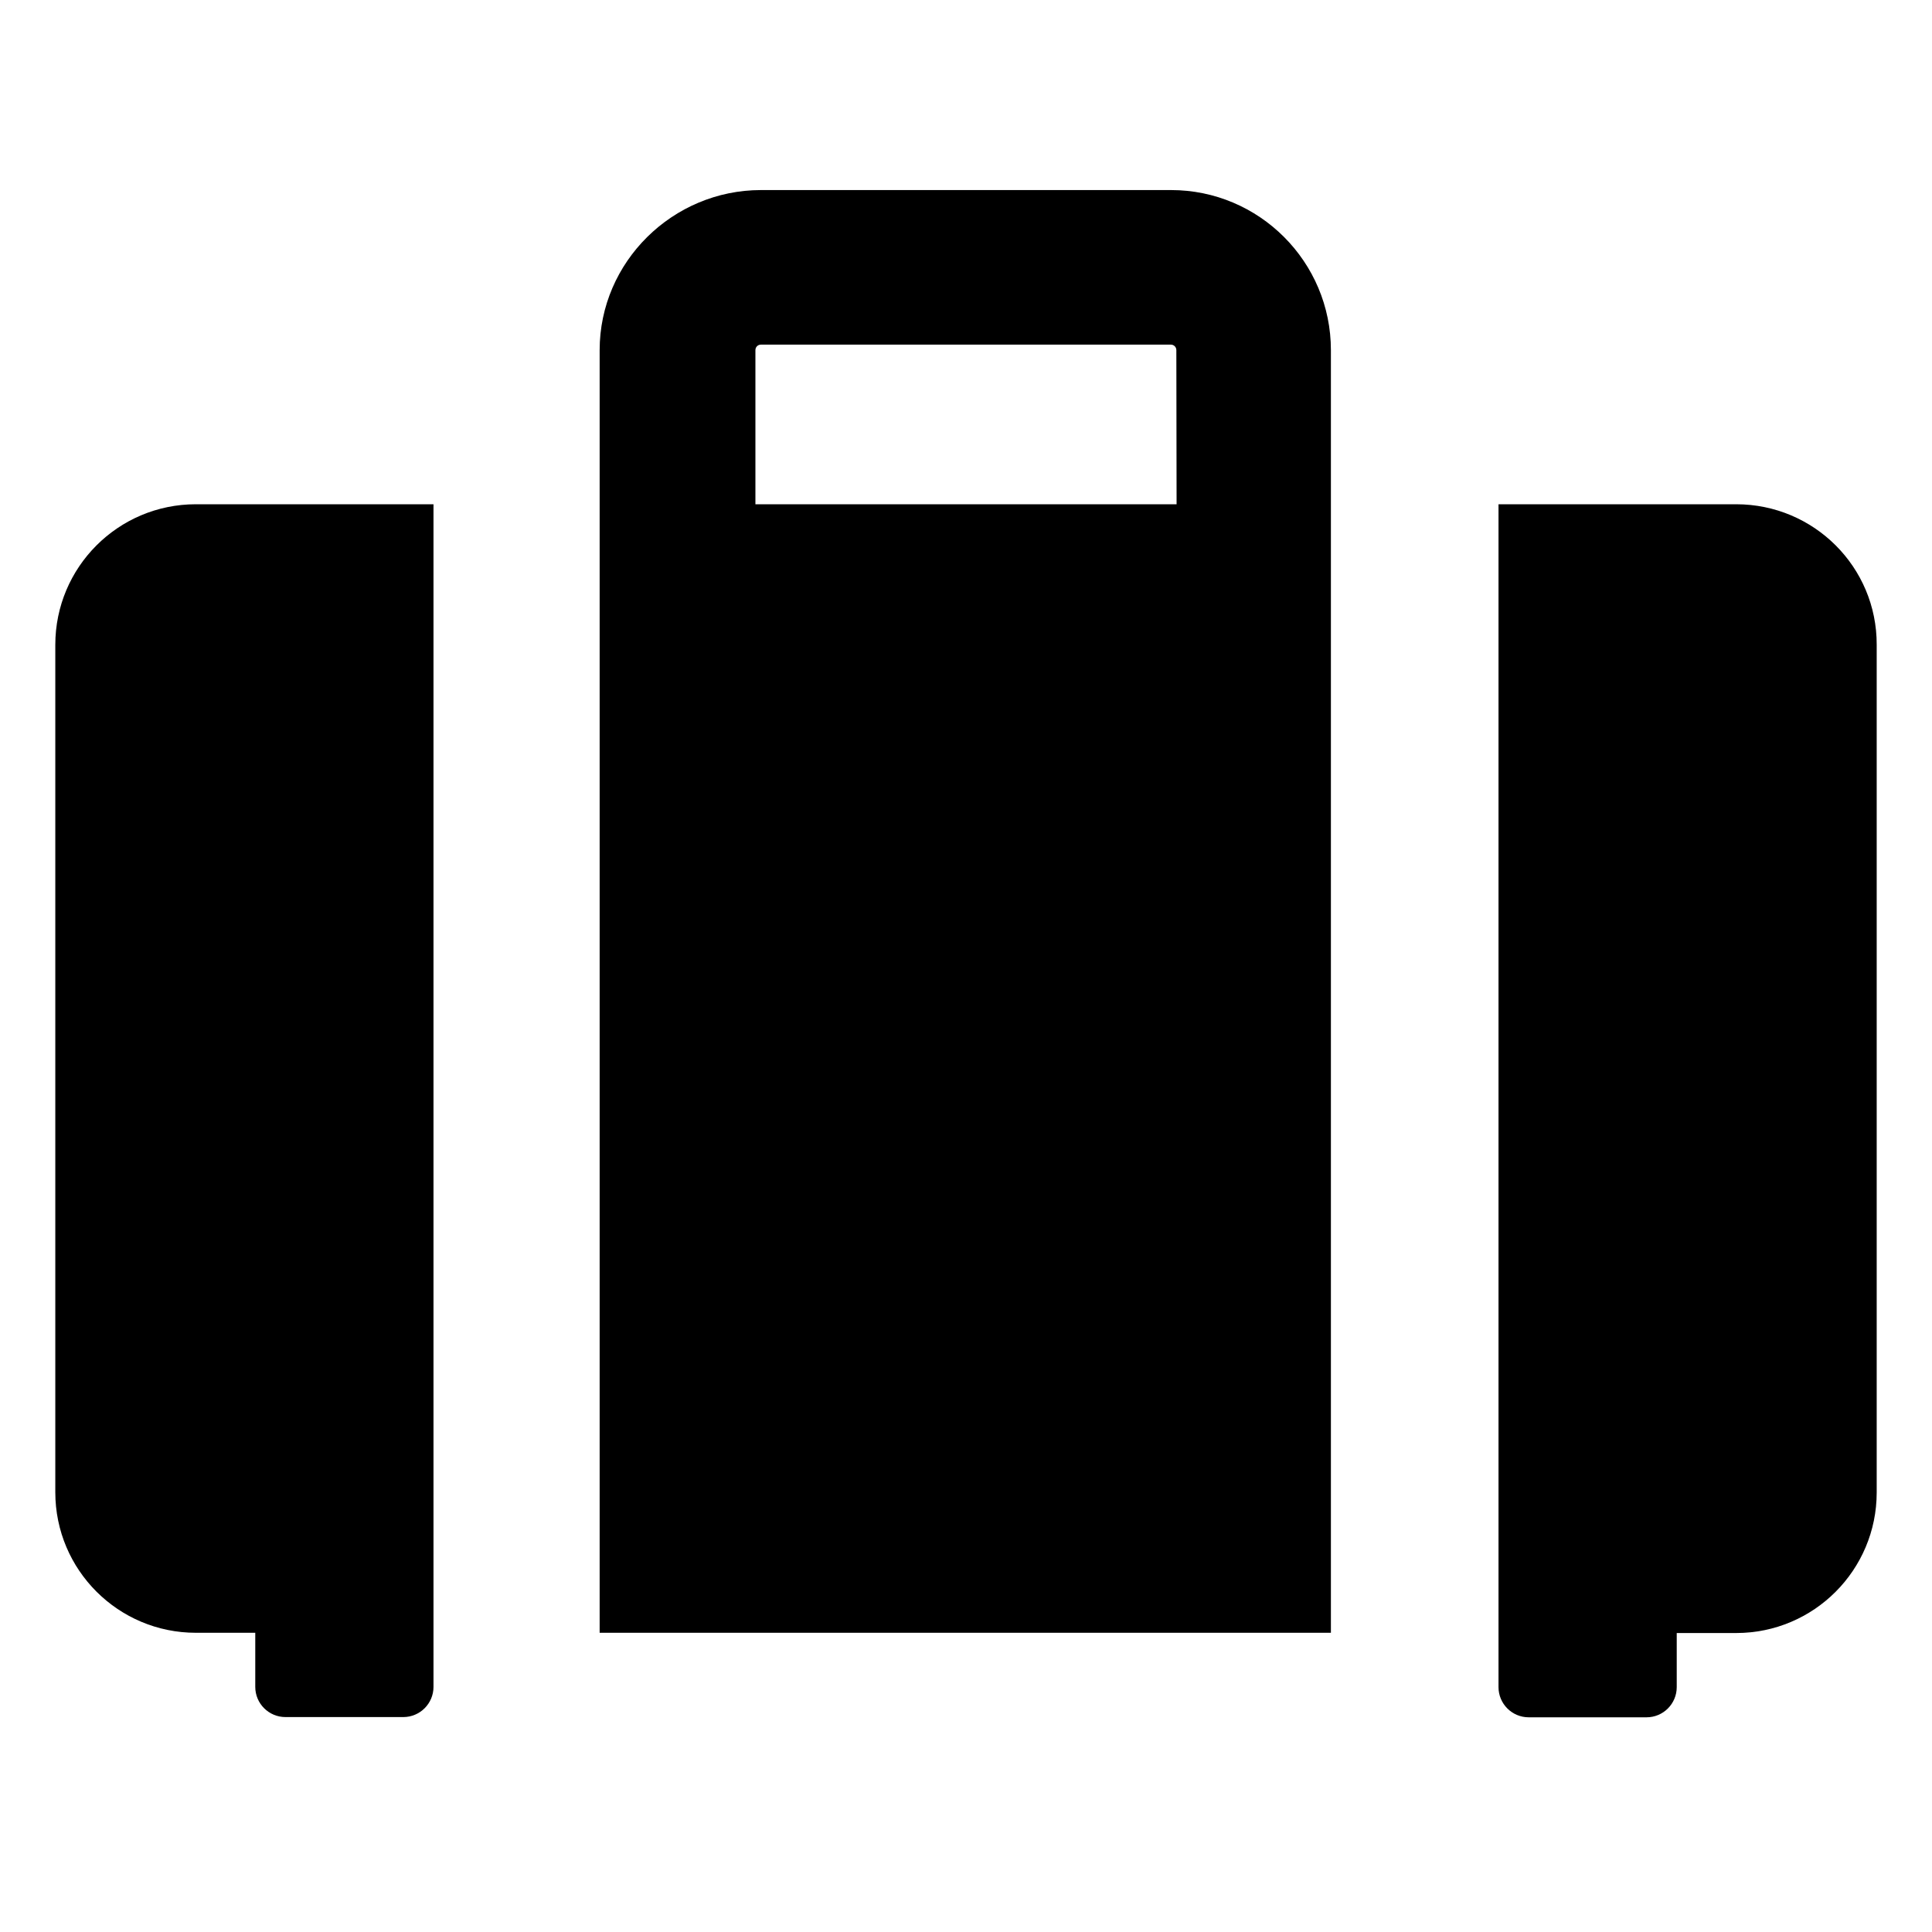
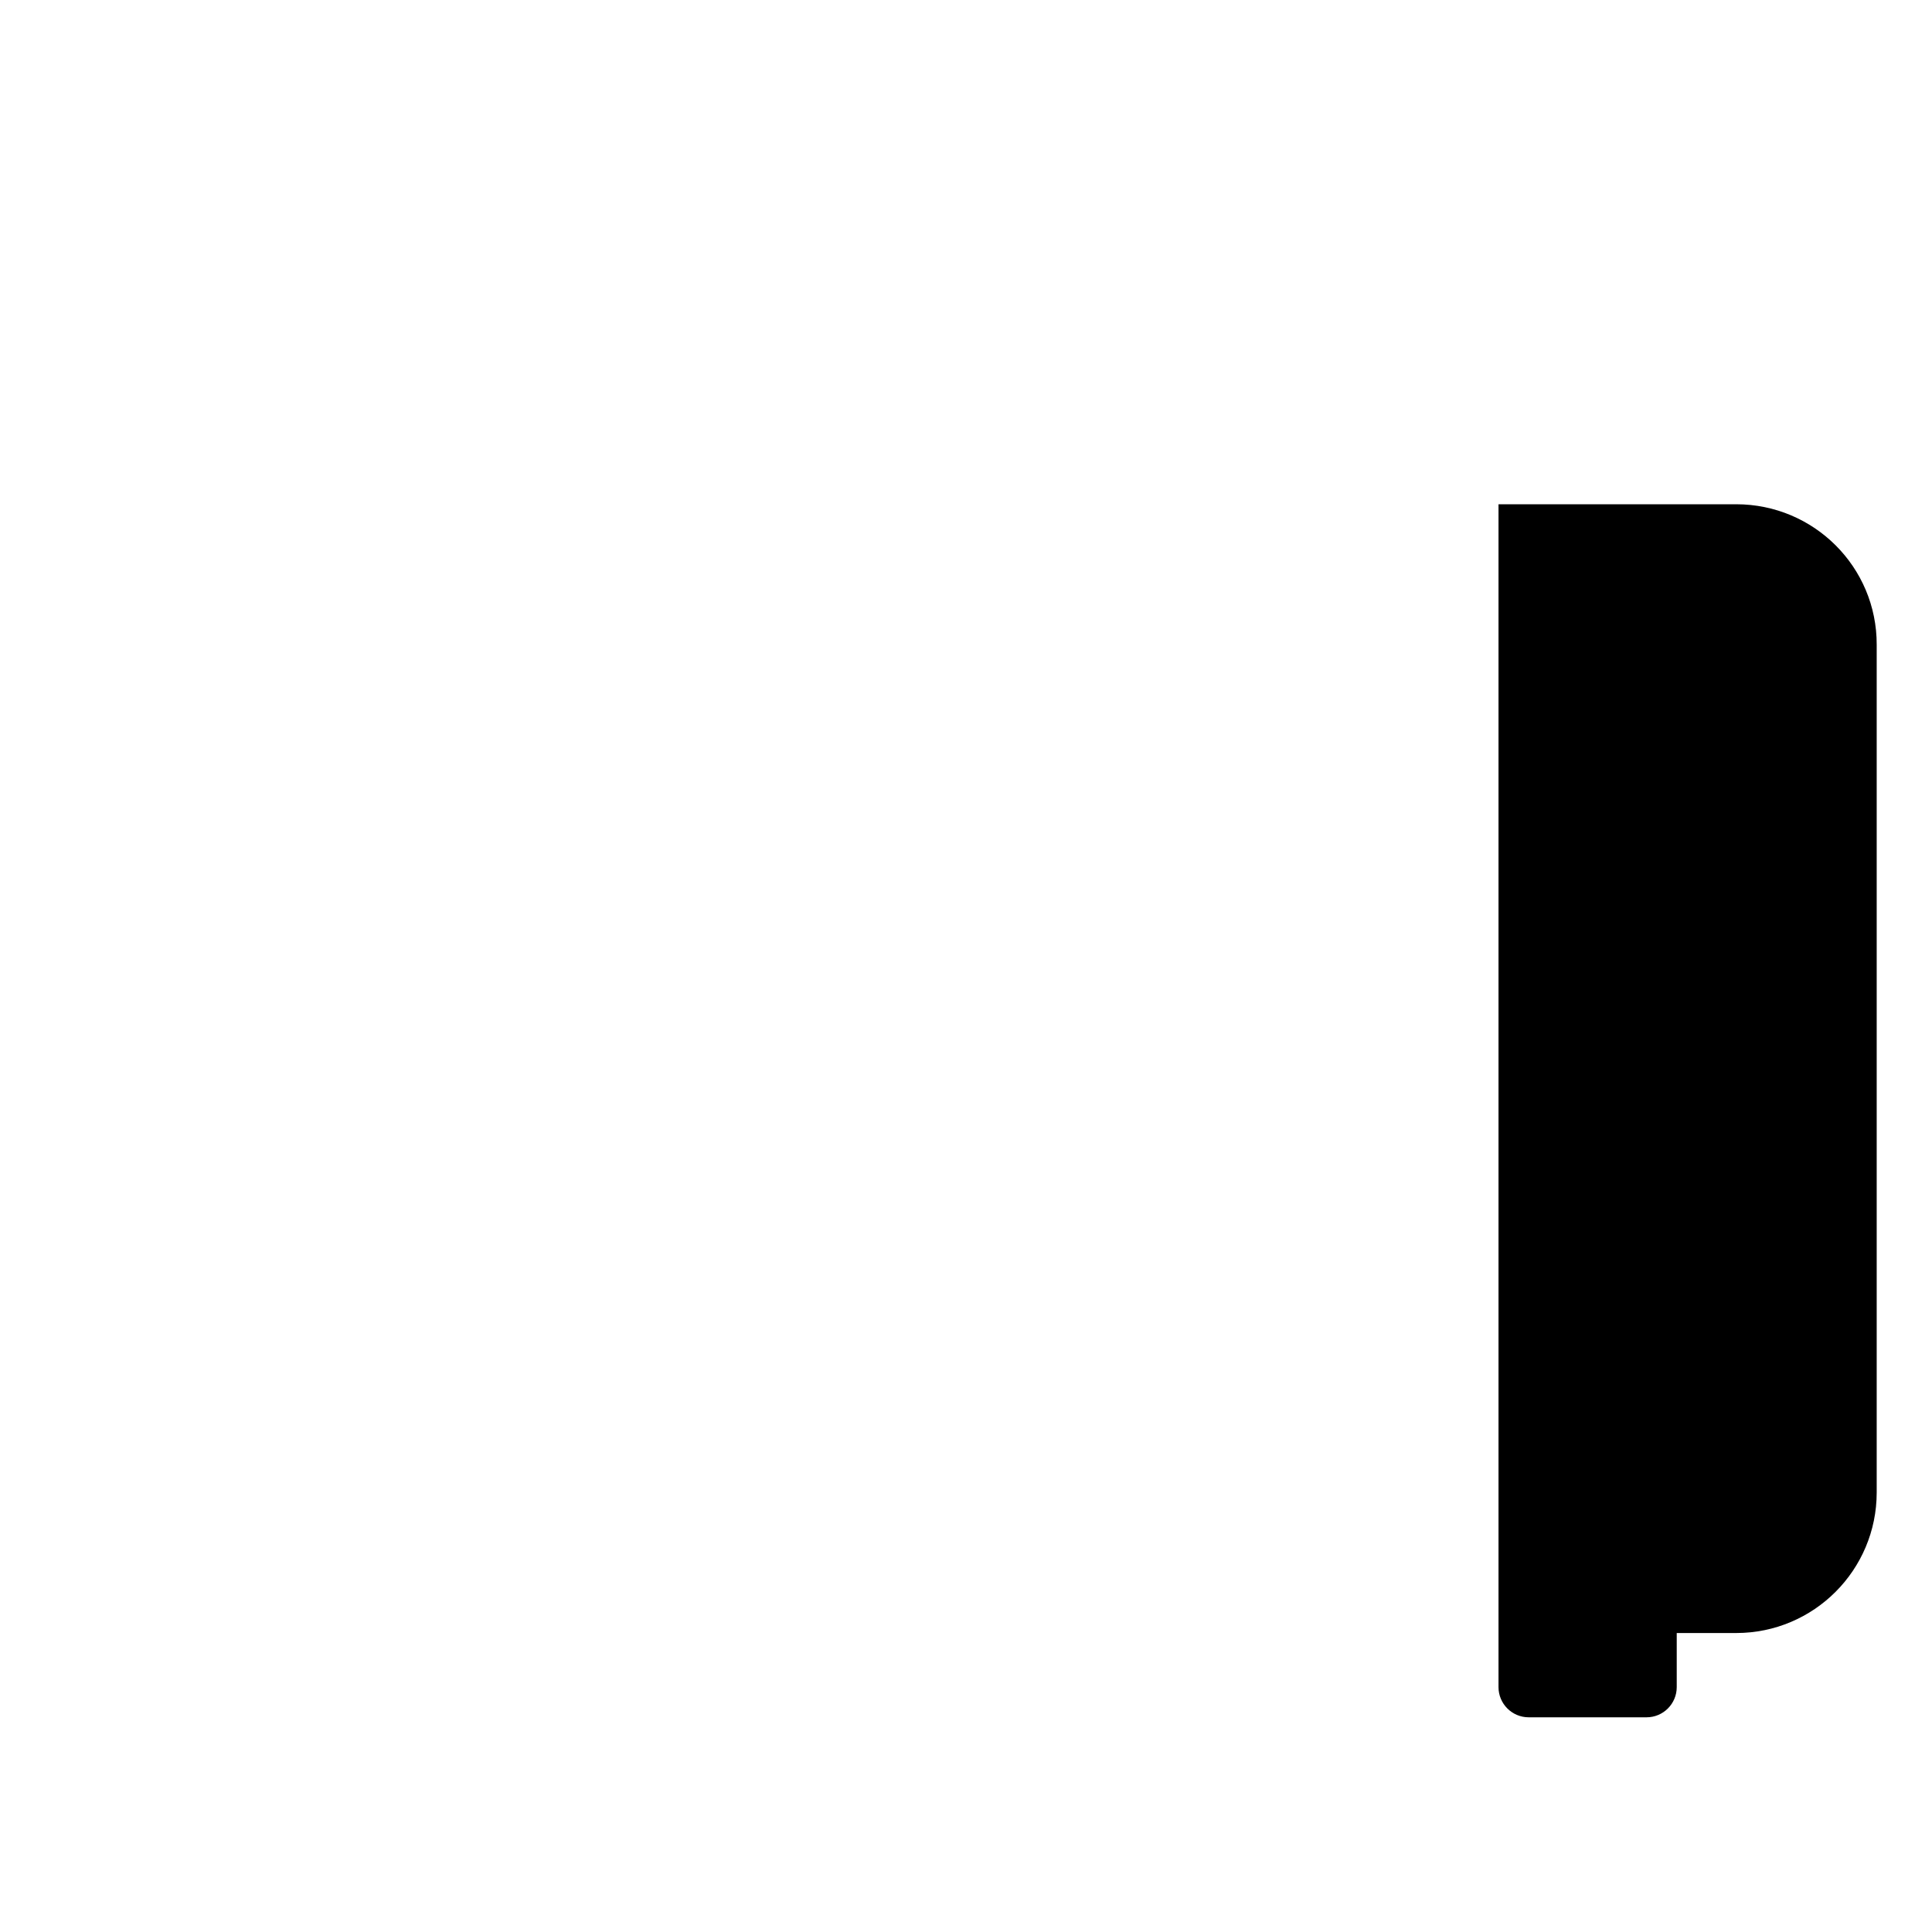
<svg xmlns="http://www.w3.org/2000/svg" version="1.1" id="Layer_1" x="0px" y="0px" viewBox="0 0 800 800" style="enable-background:new 0 0 800 800;" xml:space="preserve">
  <g>
    <g>
-       <path d="M81.1,208.8c-32.2,0-58.2,26.1-58.2,58.2v350.9c0,32.2,26.1,58.2,58.2,58.2h24.6v22.4c0,6.9,5.6,12.5,12.5,12.5h48.8    c6.9,0,12.5-5.6,12.5-12.5v-22.4V208.8H81.1z" />
-     </g>
+       </g>
  </g>
  <g>
    <g>
      <path d="M718.9,208.8h-98.4v467.4v22.4c0,6.9,5.6,12.5,12.5,12.5h48.8c6.9,0,12.5-5.6,12.5-12.5v-22.4h24.6    c32.2,0,58.2-26.1,58.2-58.2V267C777.2,234.8,751.1,208.8,718.9,208.8z" />
    </g>
  </g>
  <g>
    <g>
-       <path d="M484.9,78.7H315.1c-36.5,0-66.8,29.7-66.8,66.3v531.1h302.8V145C551.1,108.4,521.4,78.7,484.9,78.7z M487.2,208.8H312.8    V145c0-1.3,1-2.3,2.3-2.3h169.7c1.3,0,2.3,1,2.3,2.3L487.2,208.8L487.2,208.8z" />
-     </g>
+       </g>
  </g>
</svg>